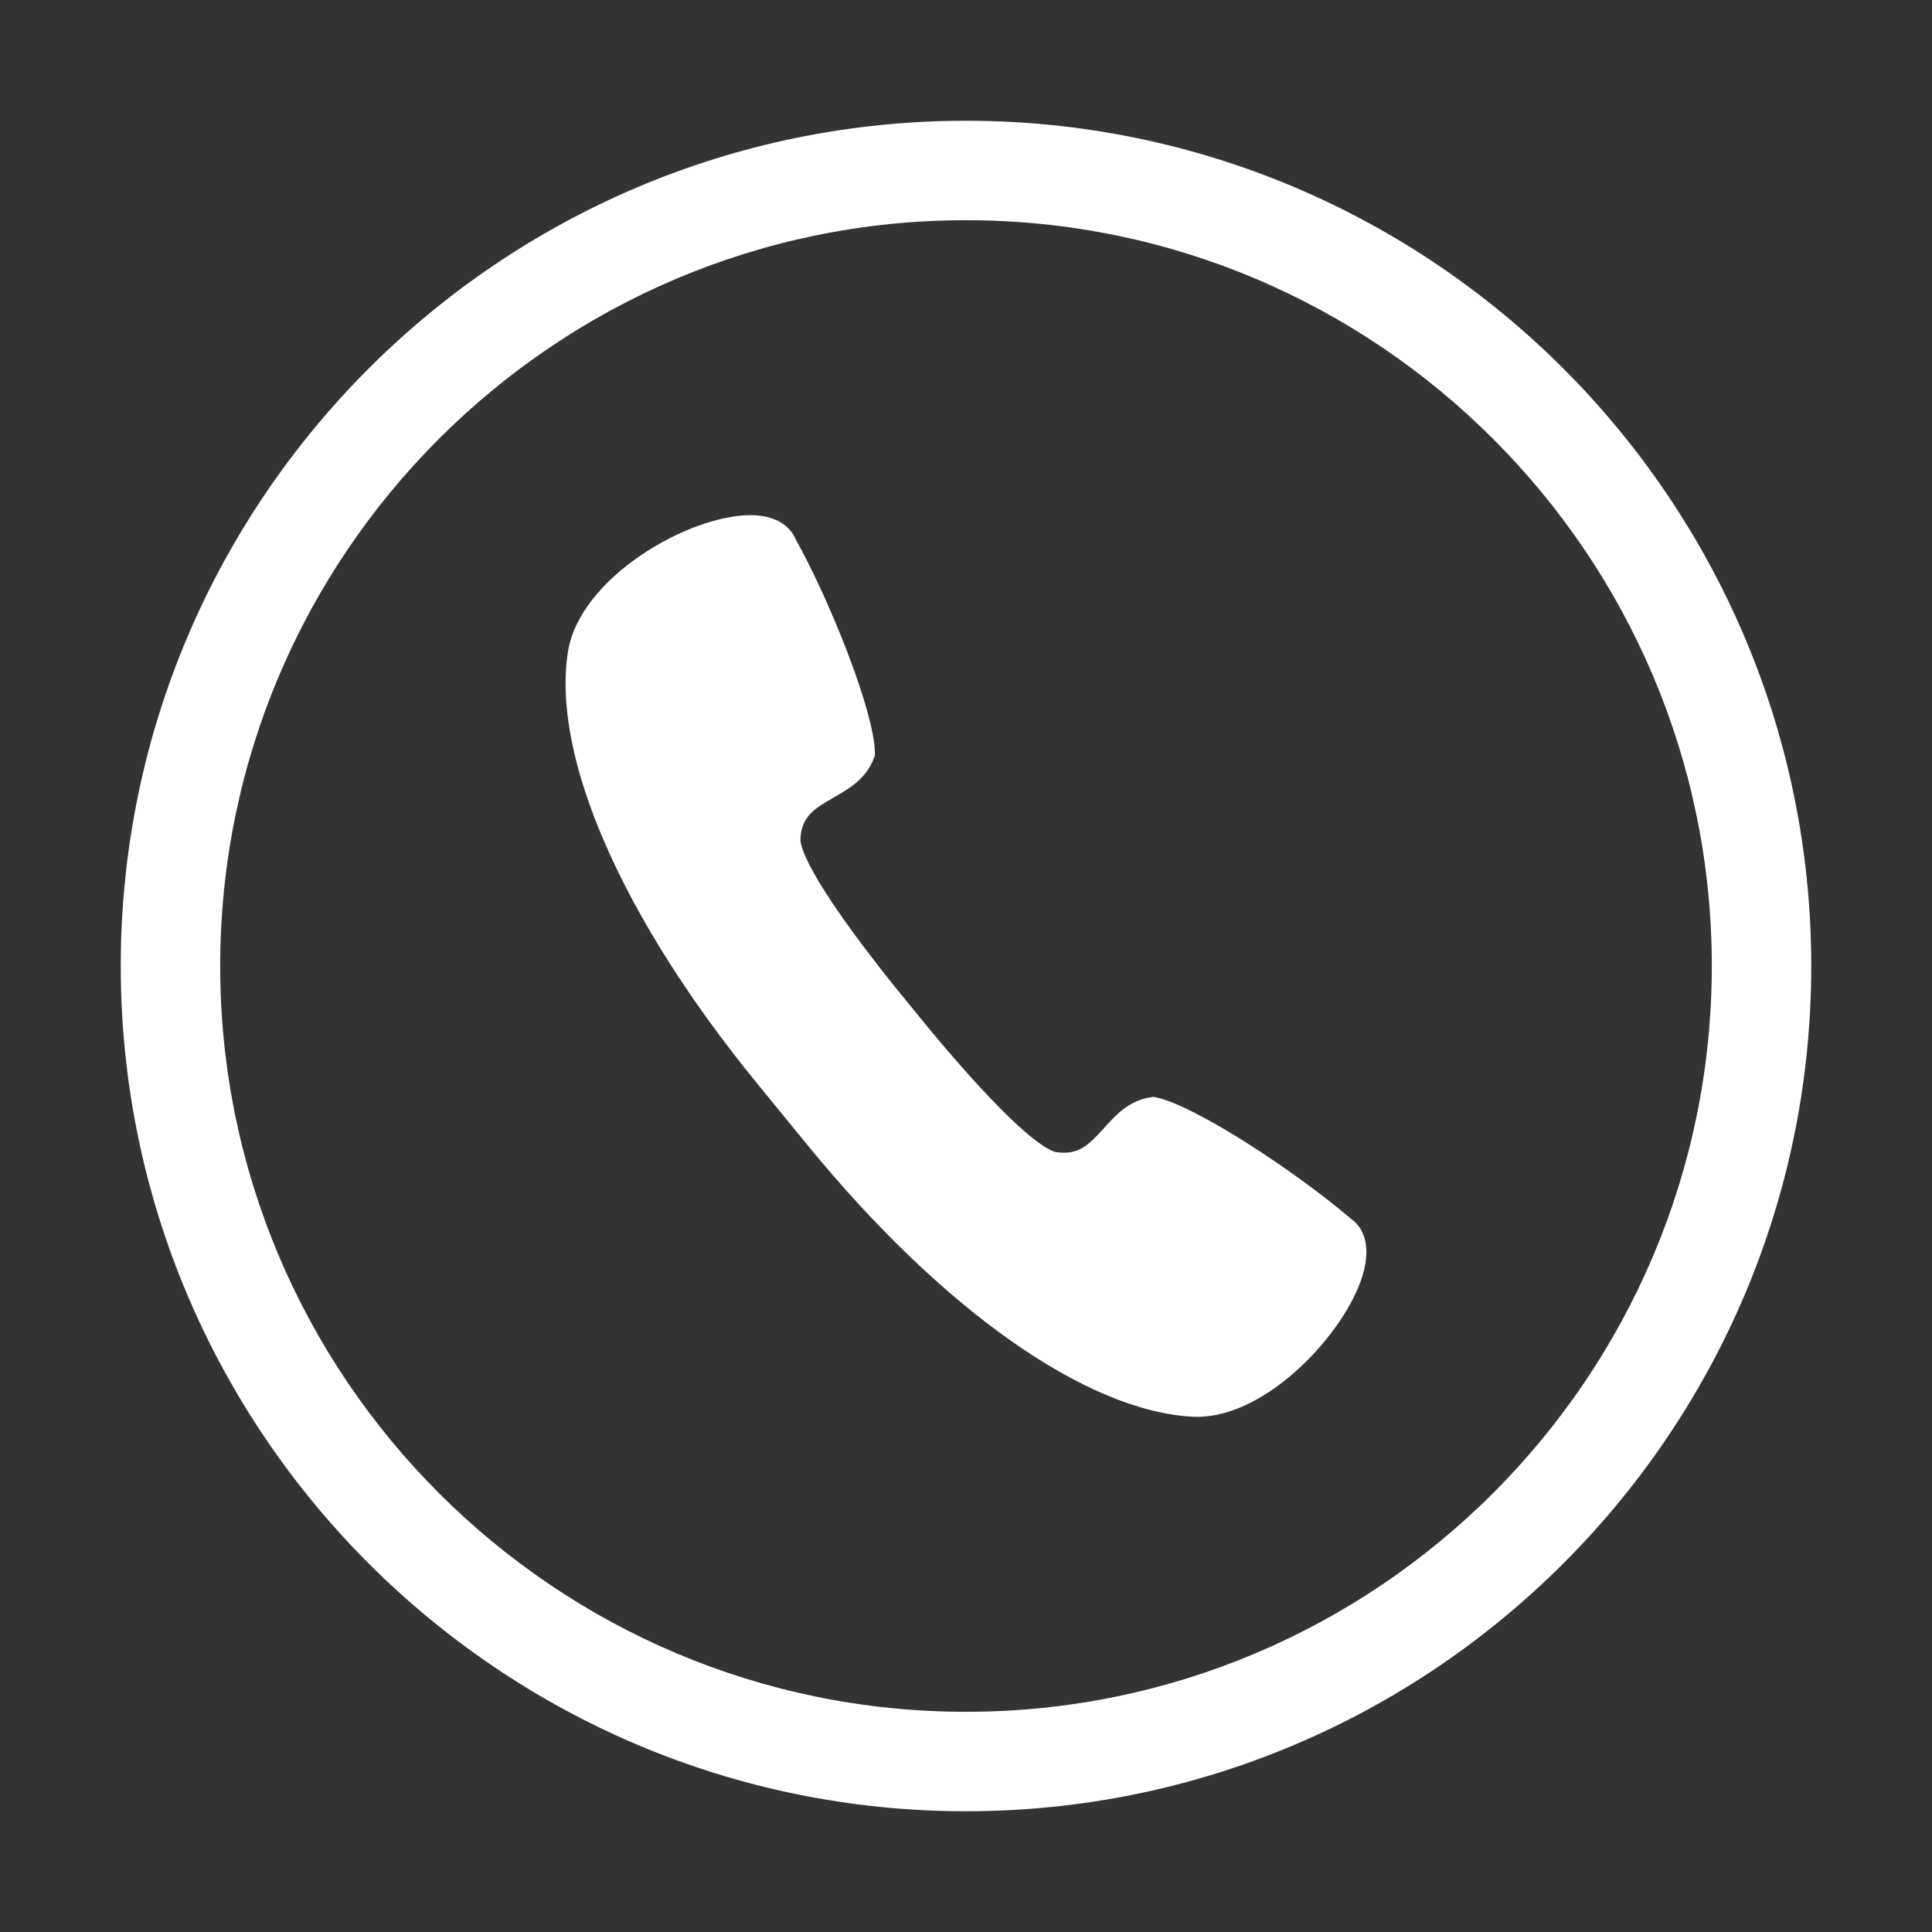
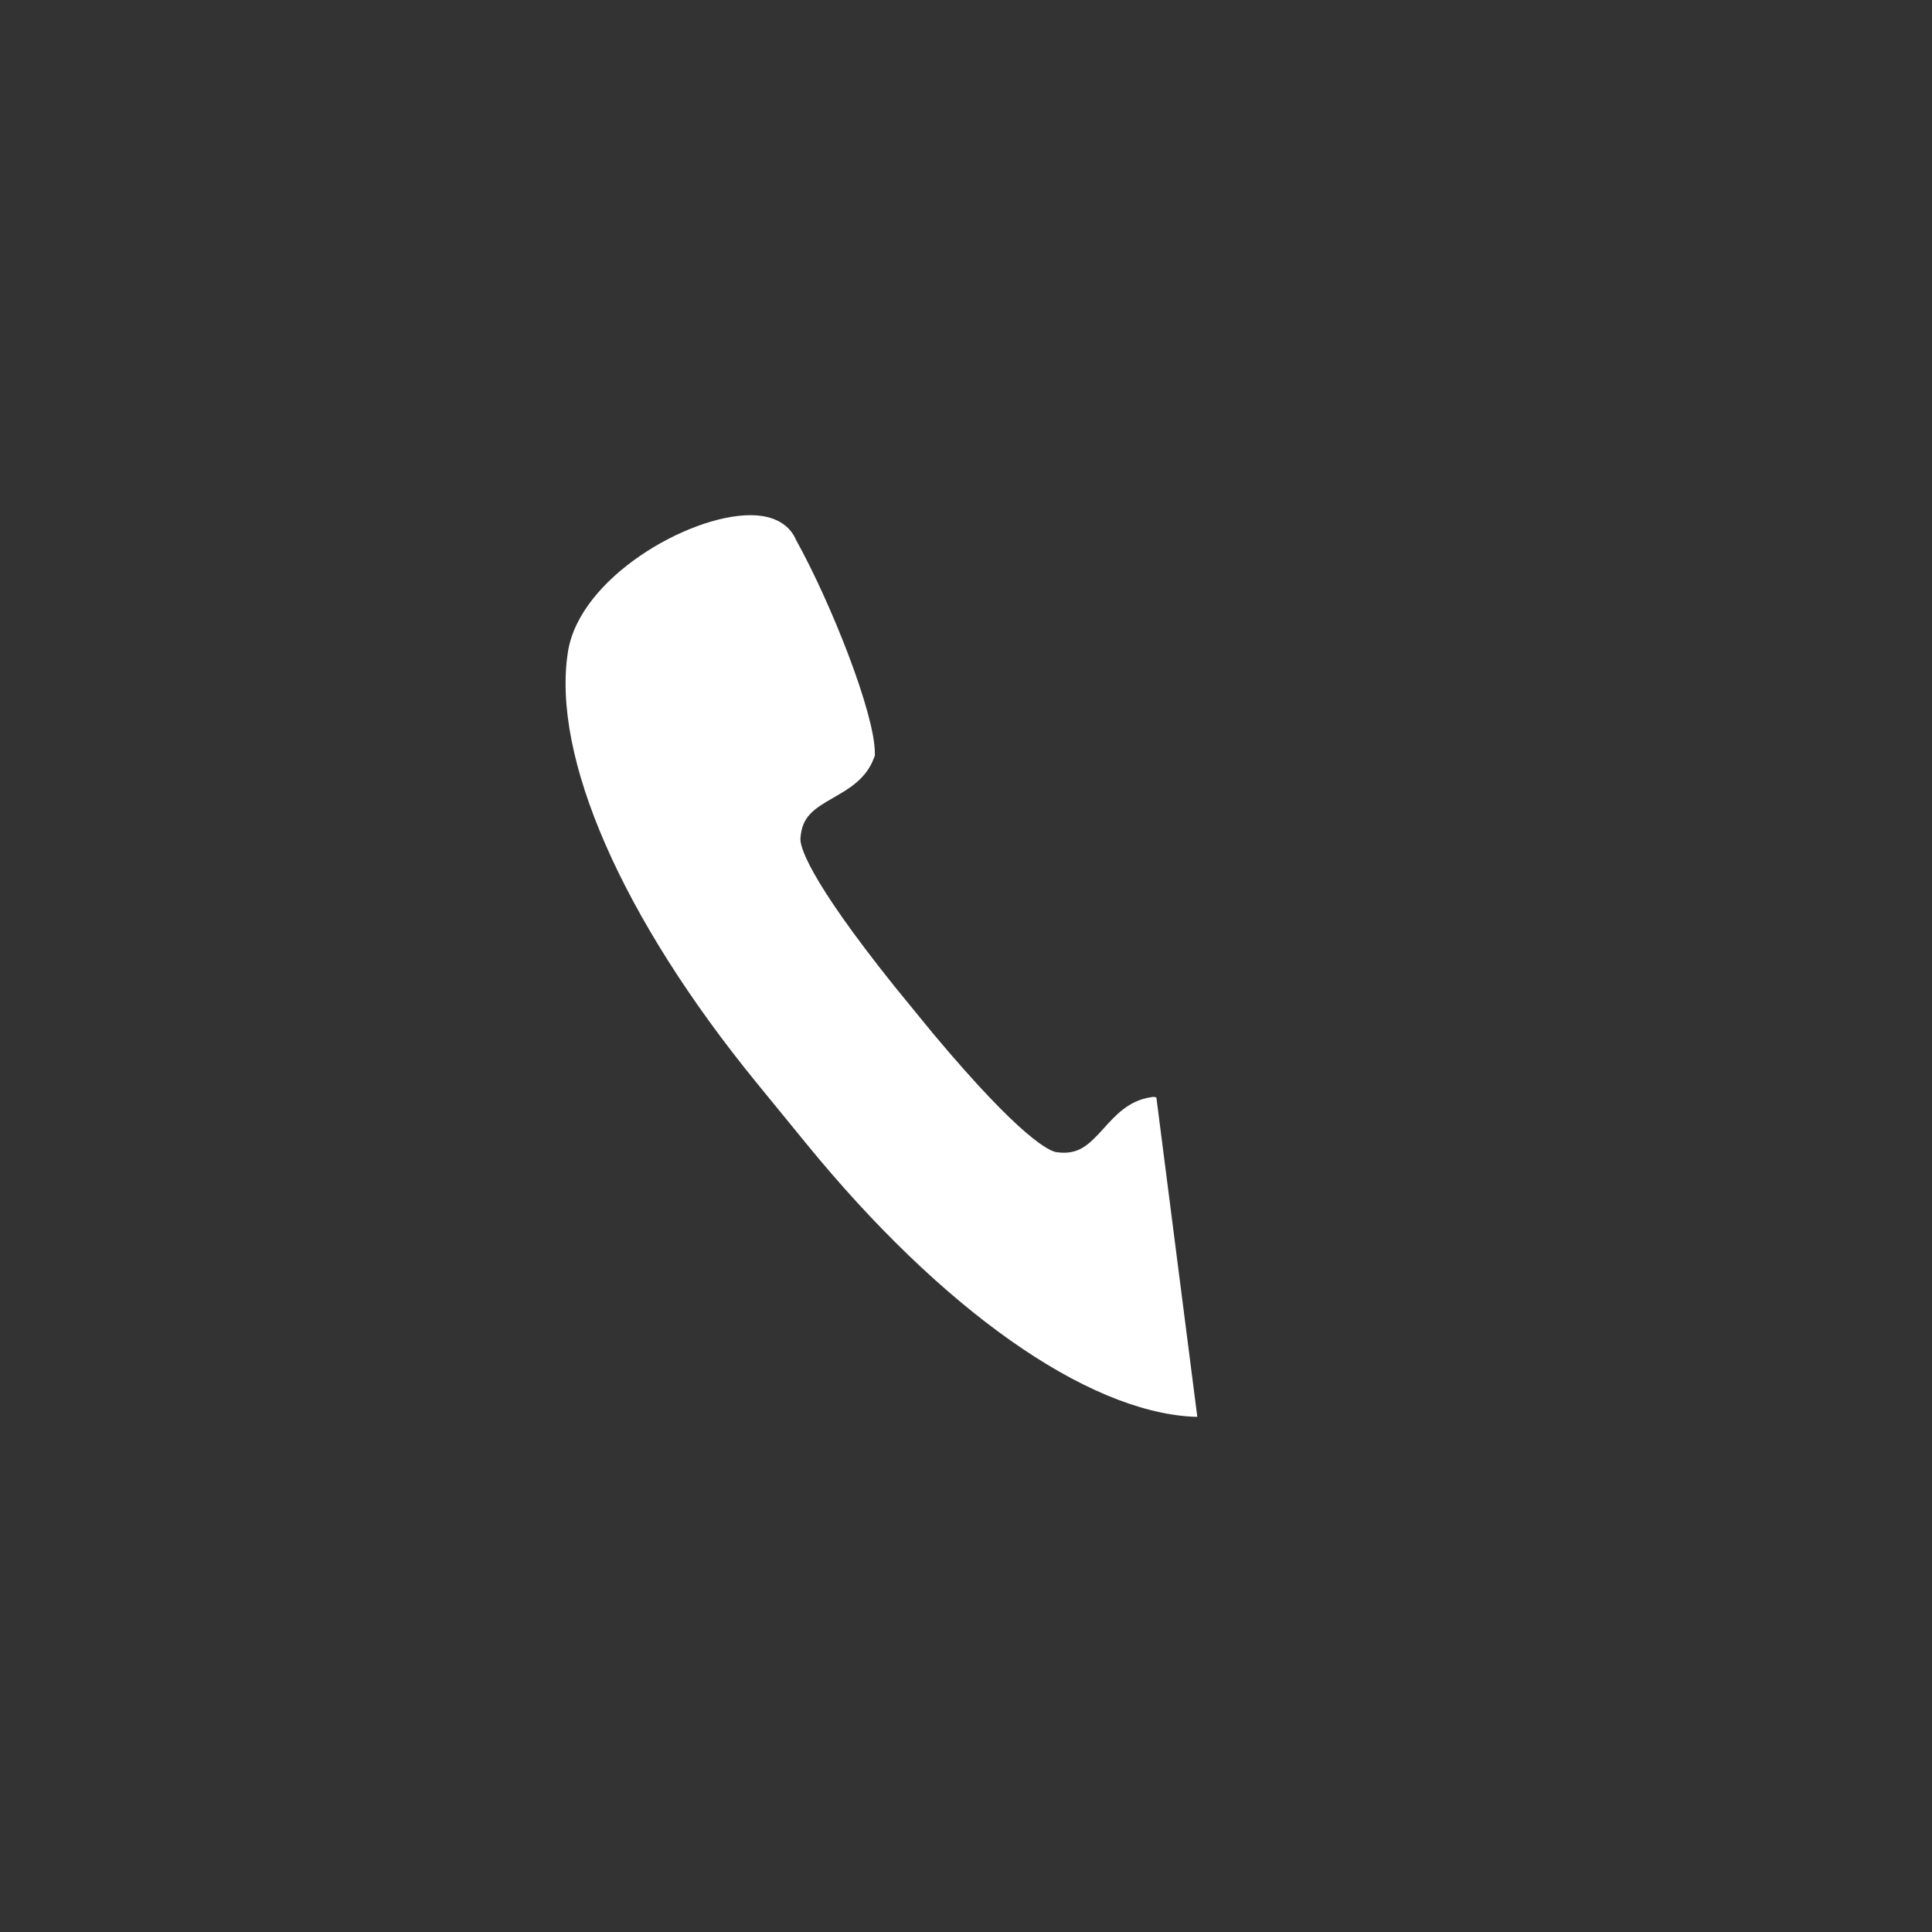
<svg xmlns="http://www.w3.org/2000/svg" t="1560216471395" class="icon" style="" viewBox="0 0 1024 1024" version="1.1" p-id="8274" width="25" height="25">
  <rect x="0" y="0" width="1024" height="1024" fill="#333333" stroke="none" />
  <defs>
    <style type="text/css" />
  </defs>
-   <path d="M512 960C264.978 960 64 759.022 64 512S264.978 64 512 64s448 200.978 448 448-200.978 448-448 448z m0-843.291c-217.965 0-395.291 177.326-395.291 395.291S294.035 907.291 512 907.291 907.291 729.965 907.291 512 729.965 116.709 512 116.709z" fill="#ffffff" p-id="8275" />
-   <path d="M634.599 750.944h-0.011l-2.435-0.055c-56.617-2.933-133.082-56.934-204.558-144.449l-26.405-32.313c-71.476-87.523-108.923-173.004-100.165-228.662 6.18-39.268 63.799-72.409 96.718-72.409 16.219 0 22.093 8.178 24.143 13.059 18.638 33.562 41.703 91.922 41.806 112.855l0.008 1.492-0.527 1.389c-4.109 11.003-13.309 16.276-21.424 20.928-10.689 6.117-16.761 10.136-17.505 21.708-0.221 3.51 2.765 19.484 49.923 78.386l20.161 24.668c47.29 56.549 62.168 62.634 65.649 63.137 11.401 1.608 16.775-3.458 24.974-12.568 6.243-6.939 13.325-14.809 25.013-16.543l1.479-0.213 1.457 0.314c20.593 4.399 73.3 38.82 103.23 64.376 4.319 2.91 11.859 11.533 5.885 30.584-9.36 29.93-50.193 74.316-87.416 74.316z" fill="#ffffff" p-id="8276" />
+   <path d="M634.599 750.944h-0.011l-2.435-0.055c-56.617-2.933-133.082-56.934-204.558-144.449l-26.405-32.313c-71.476-87.523-108.923-173.004-100.165-228.662 6.18-39.268 63.799-72.409 96.718-72.409 16.219 0 22.093 8.178 24.143 13.059 18.638 33.562 41.703 91.922 41.806 112.855l0.008 1.492-0.527 1.389c-4.109 11.003-13.309 16.276-21.424 20.928-10.689 6.117-16.761 10.136-17.505 21.708-0.221 3.51 2.765 19.484 49.923 78.386l20.161 24.668c47.29 56.549 62.168 62.634 65.649 63.137 11.401 1.608 16.775-3.458 24.974-12.568 6.243-6.939 13.325-14.809 25.013-16.543l1.479-0.213 1.457 0.314z" fill="#ffffff" p-id="8276" />
</svg>